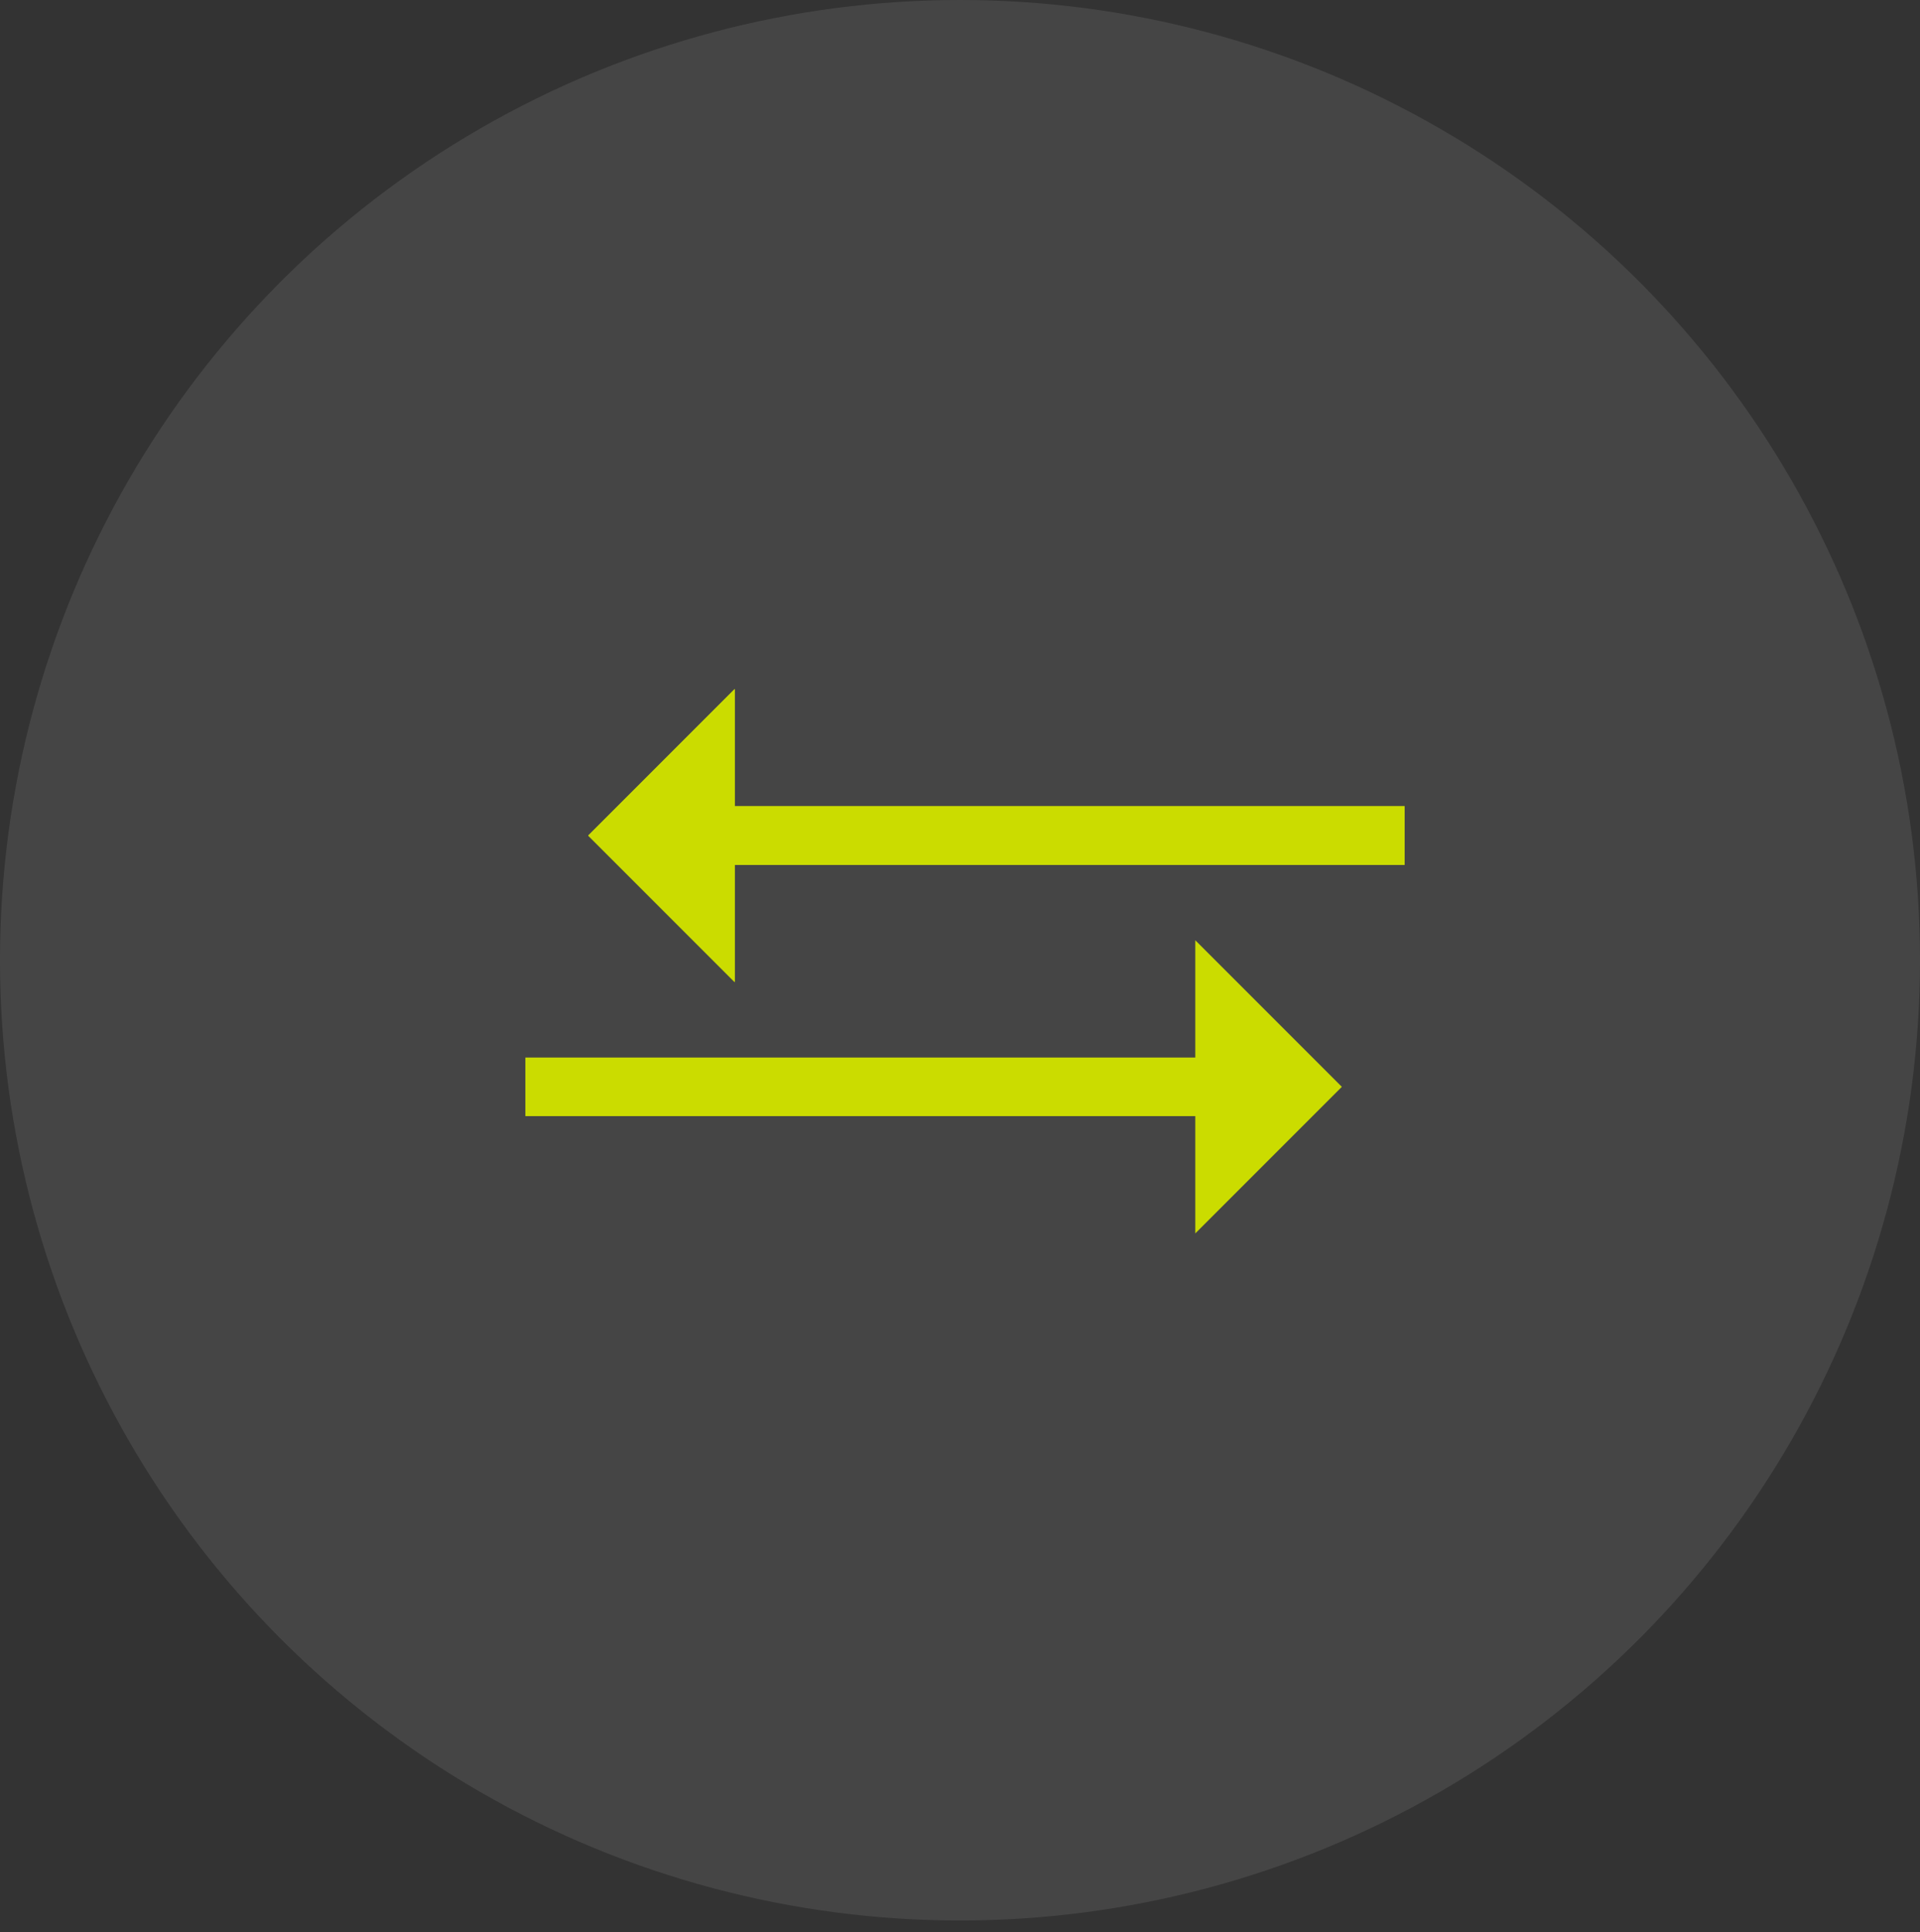
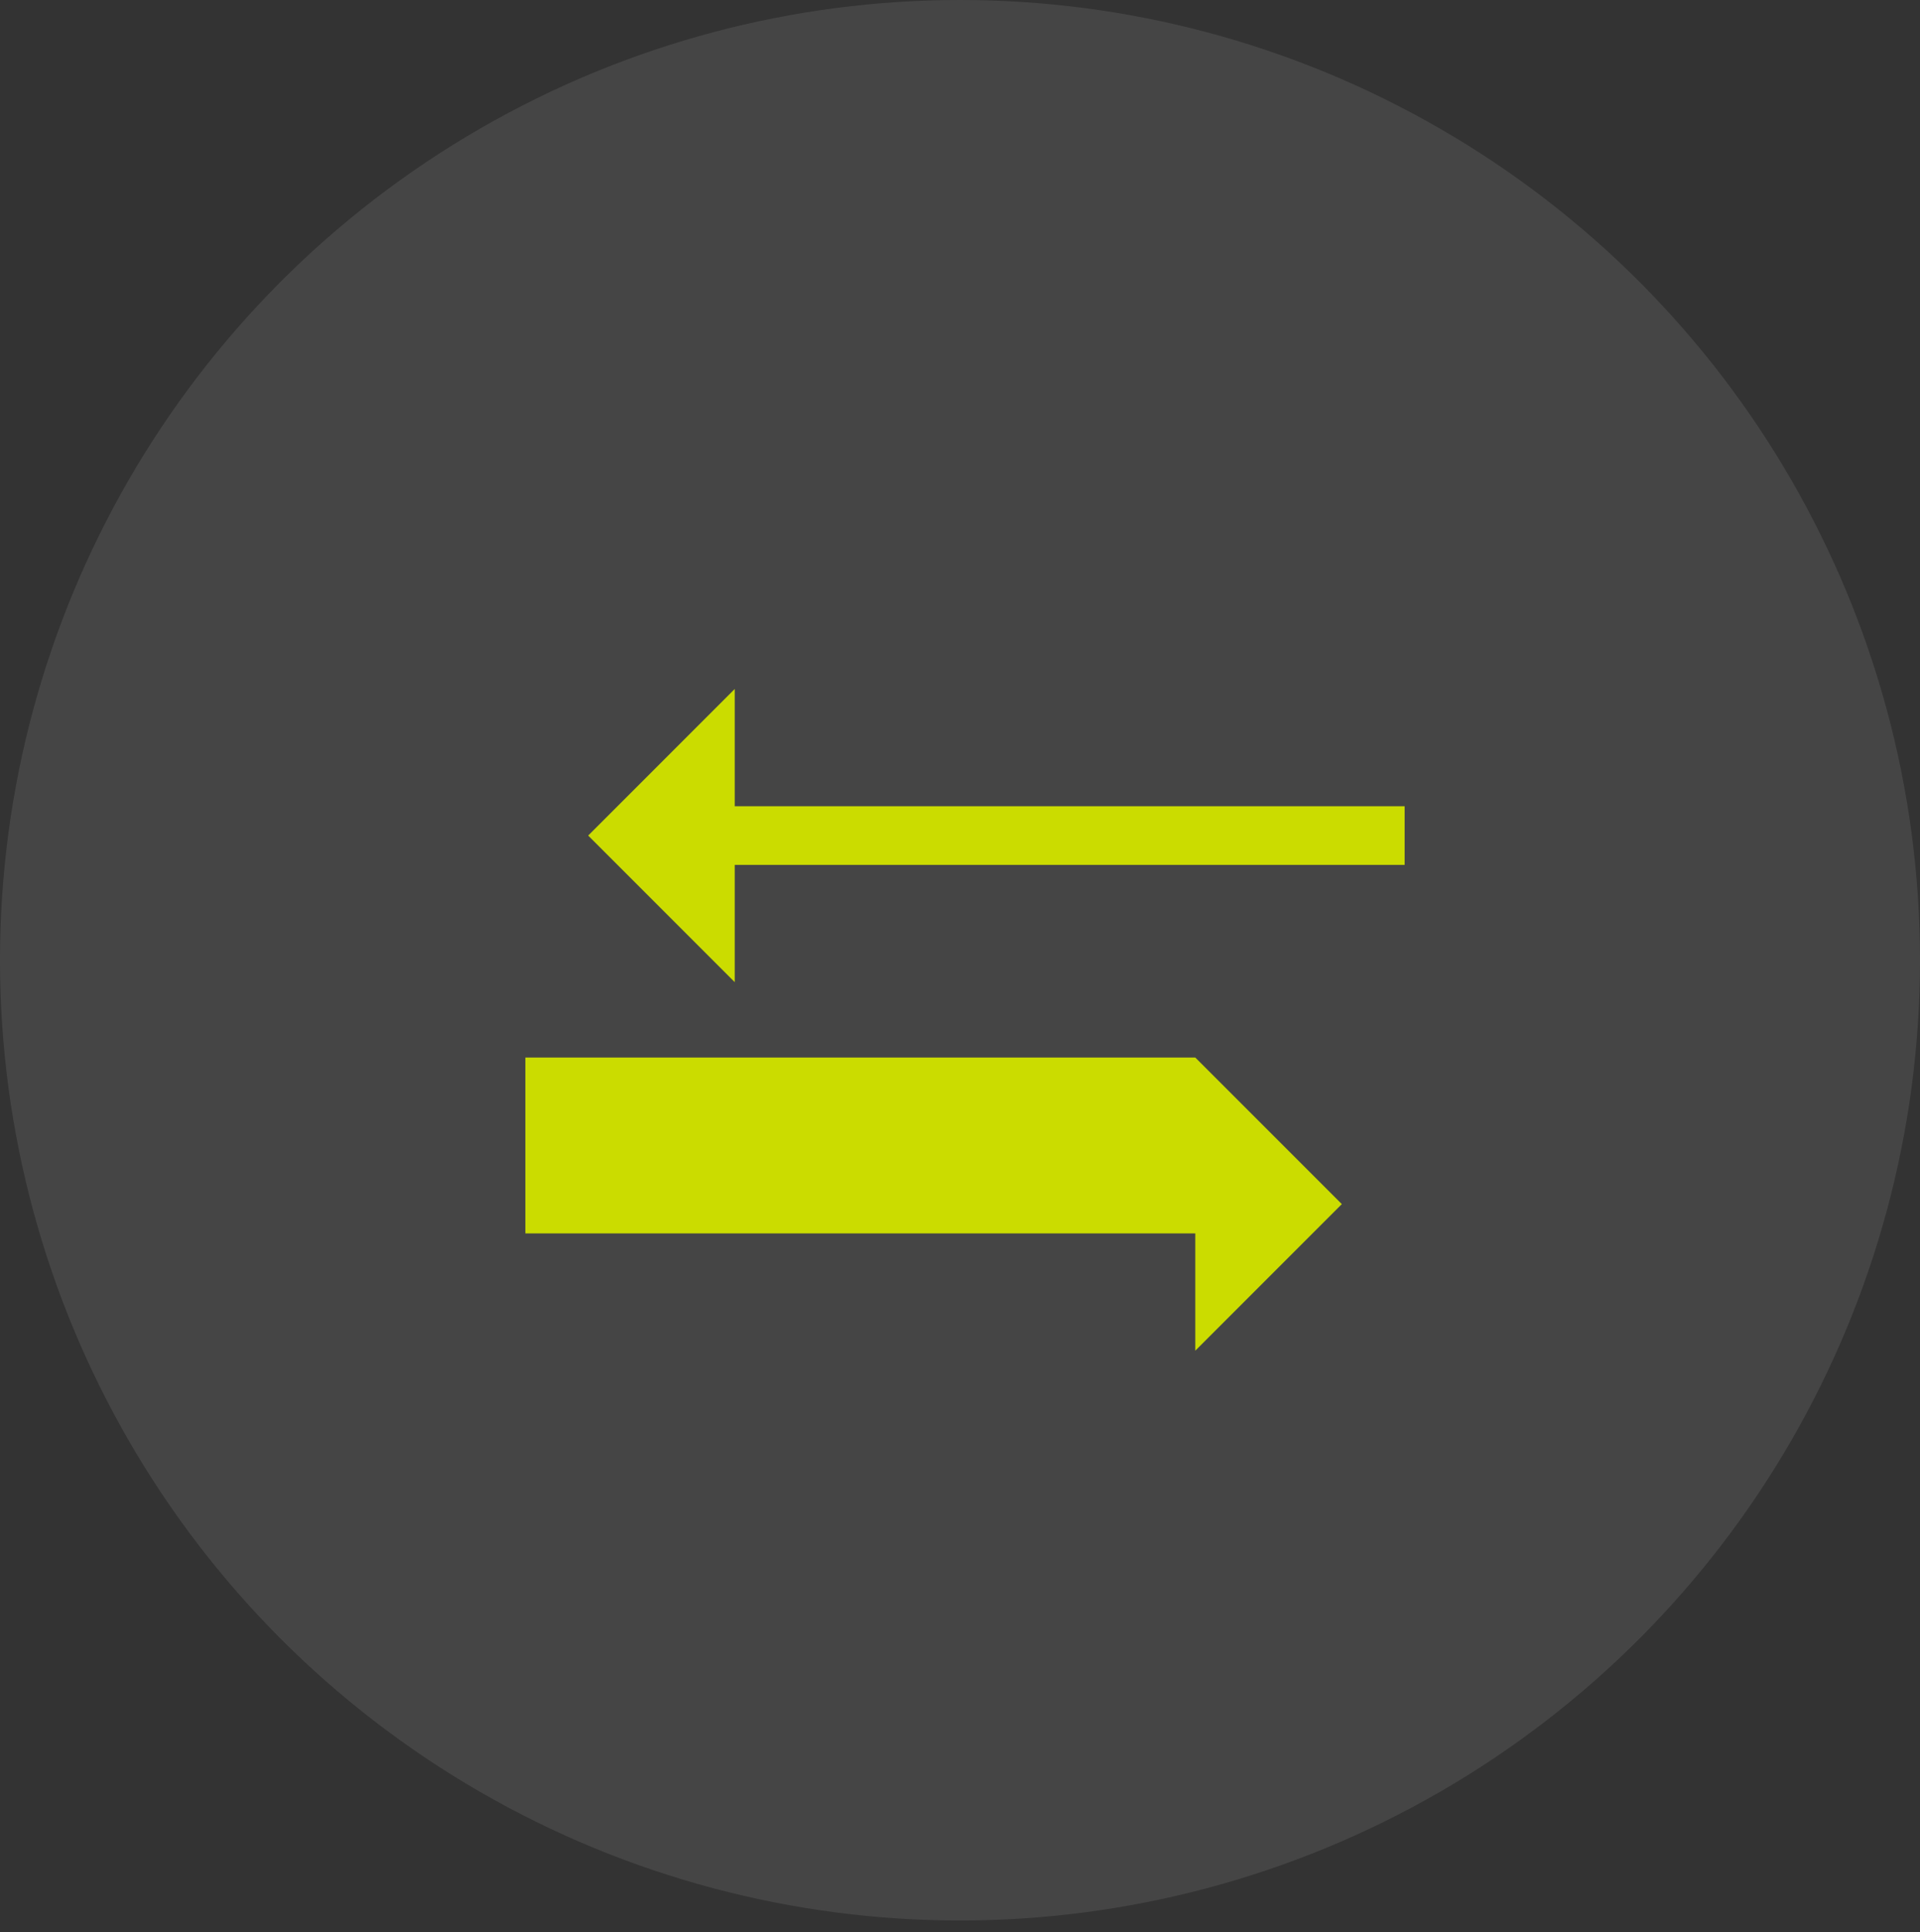
<svg xmlns="http://www.w3.org/2000/svg" clip-rule="evenodd" fill-rule="evenodd" stroke-linejoin="round" stroke-miterlimit="2" viewBox="0 0 166 167">
  <rect x="0" y="0" width="166" height="167" fill="#333333" stroke="none" />
  <path d="m0 0h166.001v166.001h-166.001z" fill="none" stroke-width="1.297" />
  <circle cx="83" cy="83" fill="#fff" fill-opacity=".09" r="83" stroke-width="1" />
  <g fill="#cbdc00" transform="matrix(1.81 0 0 1.81 -1596.247 -239.097)">
-     <path d="m907 182.6h32v-5.6l7 7-7 7v-5.6h-32z" />
+     <path d="m907 182.6h32l7 7-7 7v-5.6h-32z" />
    <g>
      <path d="m949 173.4h-32v5.6l-7-7 7-7v5.6h32z" />
-       <path d="m949 173.4h-32v5.6l-7-7 7-7v5.6h32zm-1.382-1.381h-30.618c-.763 0-1.382.618-1.382 1.381v2.265s-3.664-3.665-3.664-3.665 3.664-3.664 3.664-3.664v2.264c0 .763.619 1.382 1.382 1.382h30.618z" />
    </g>
  </g>
</svg>